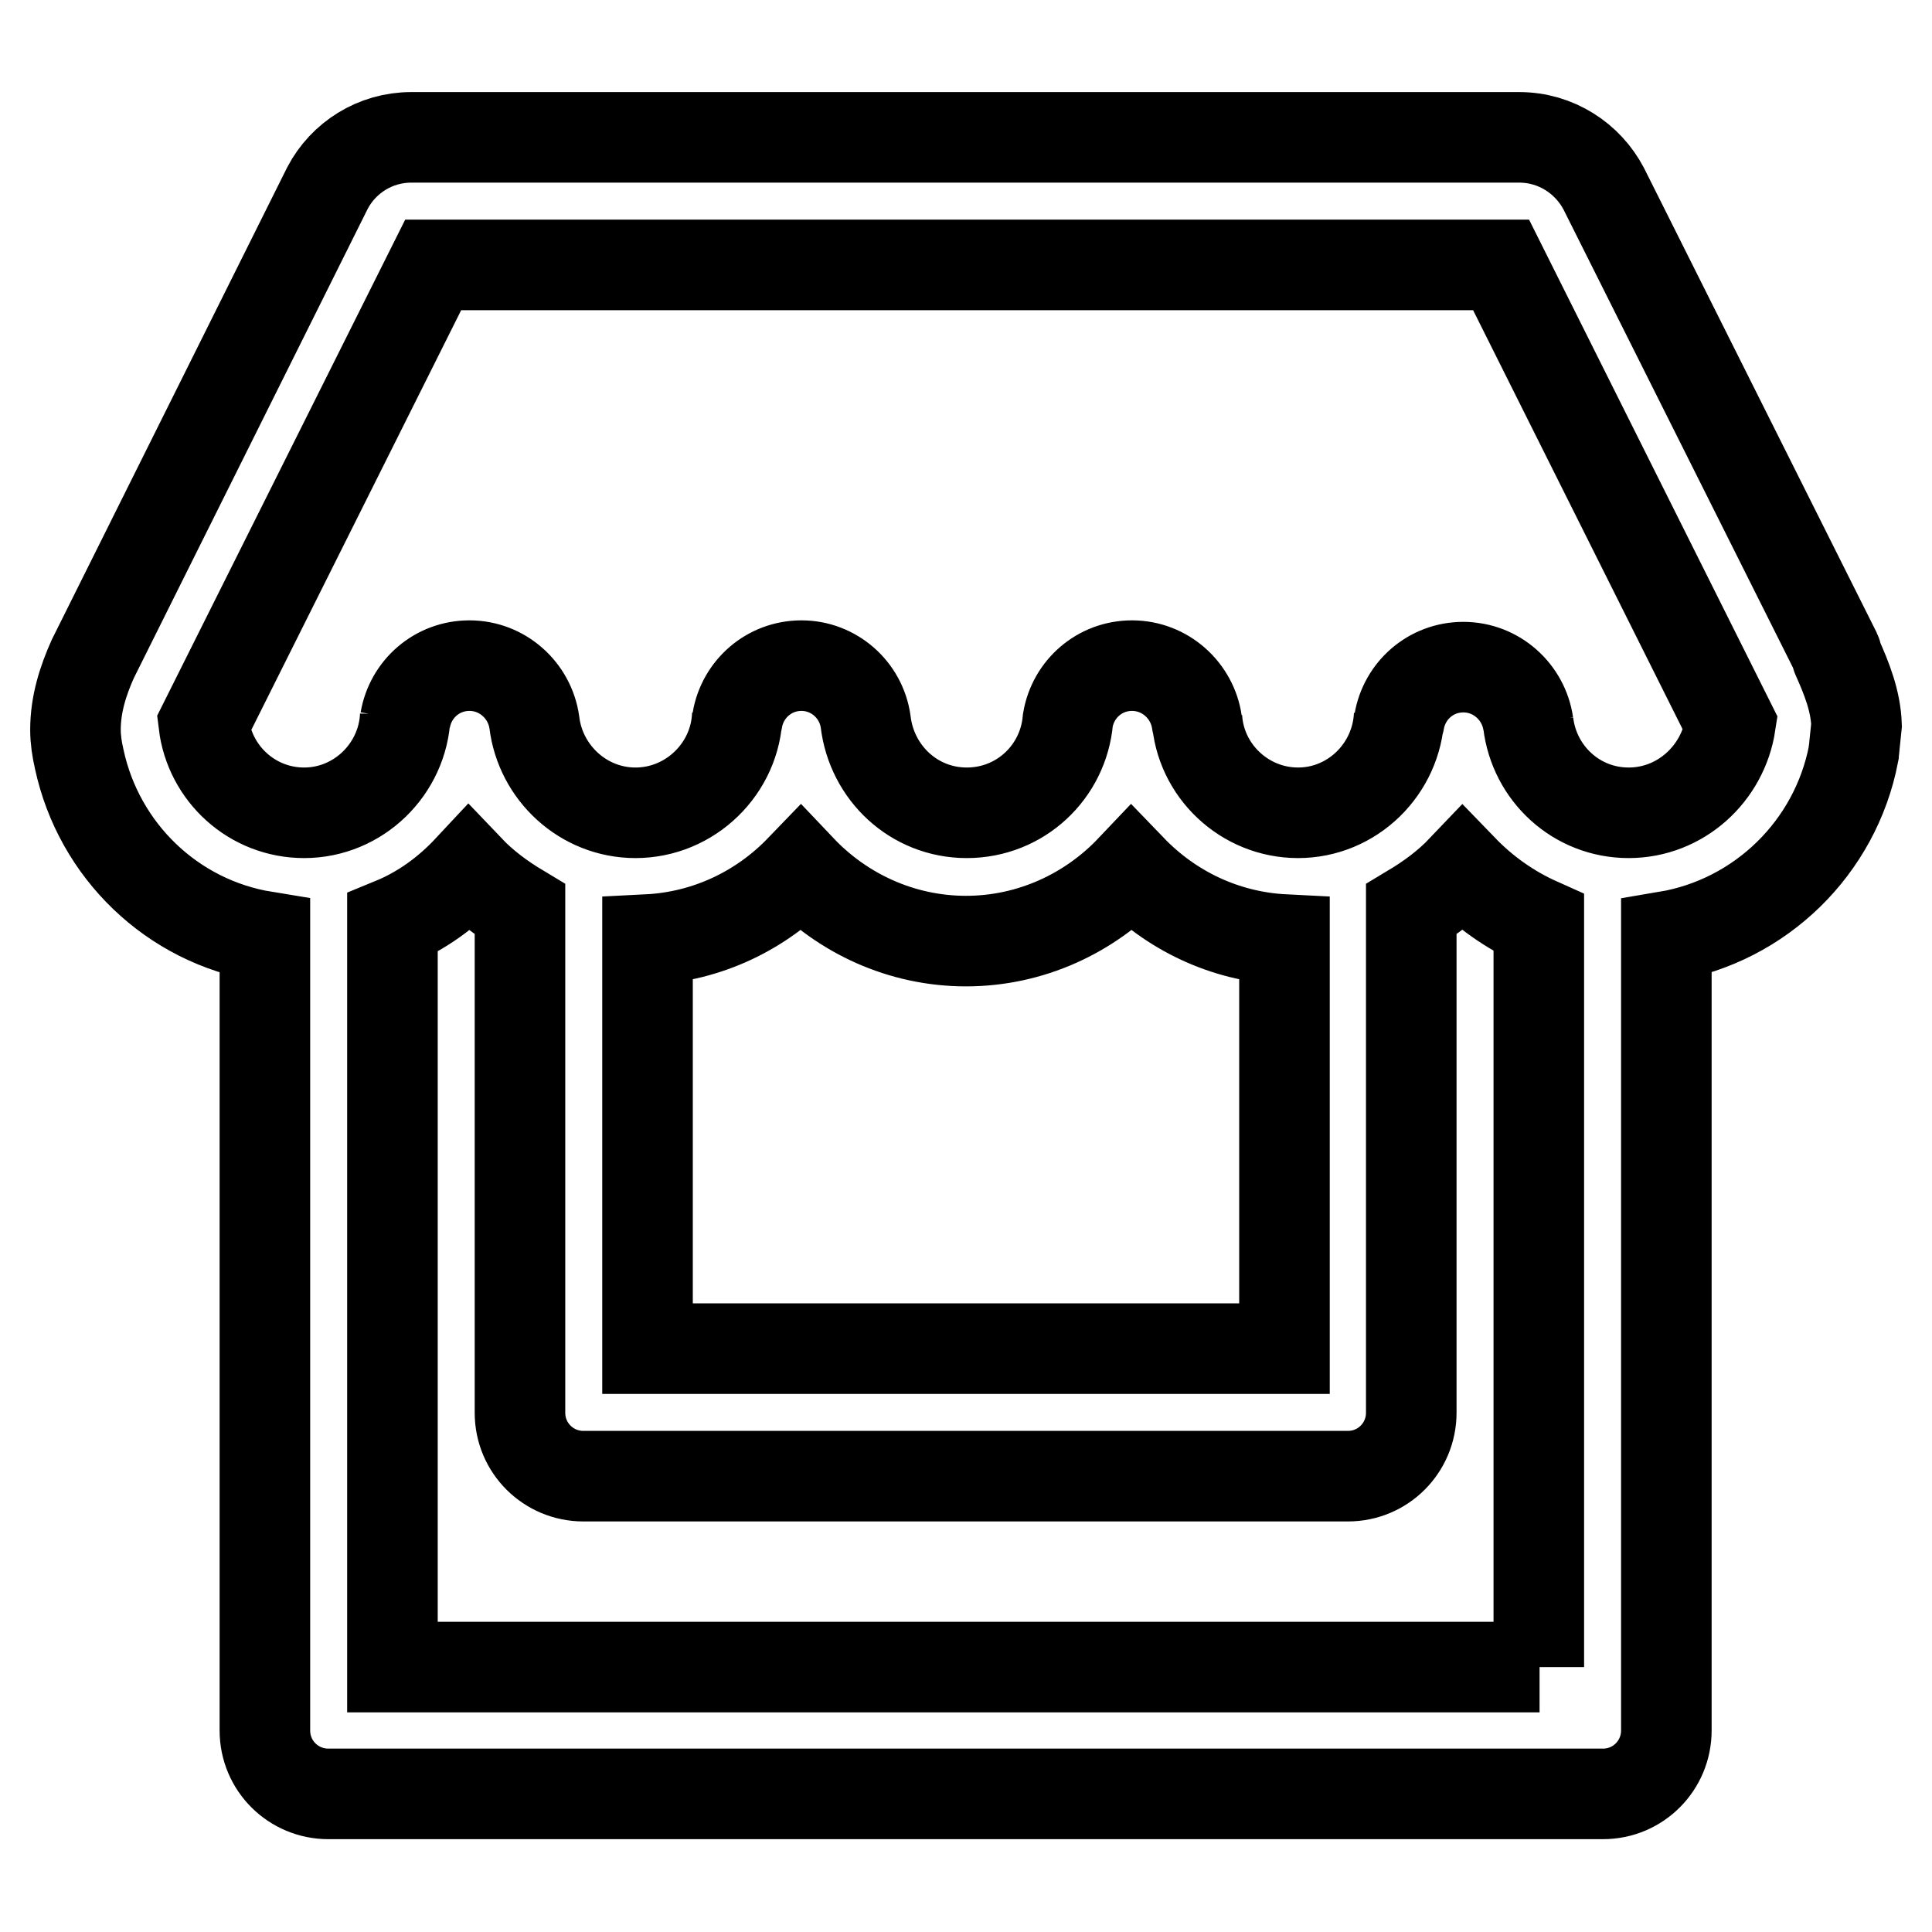
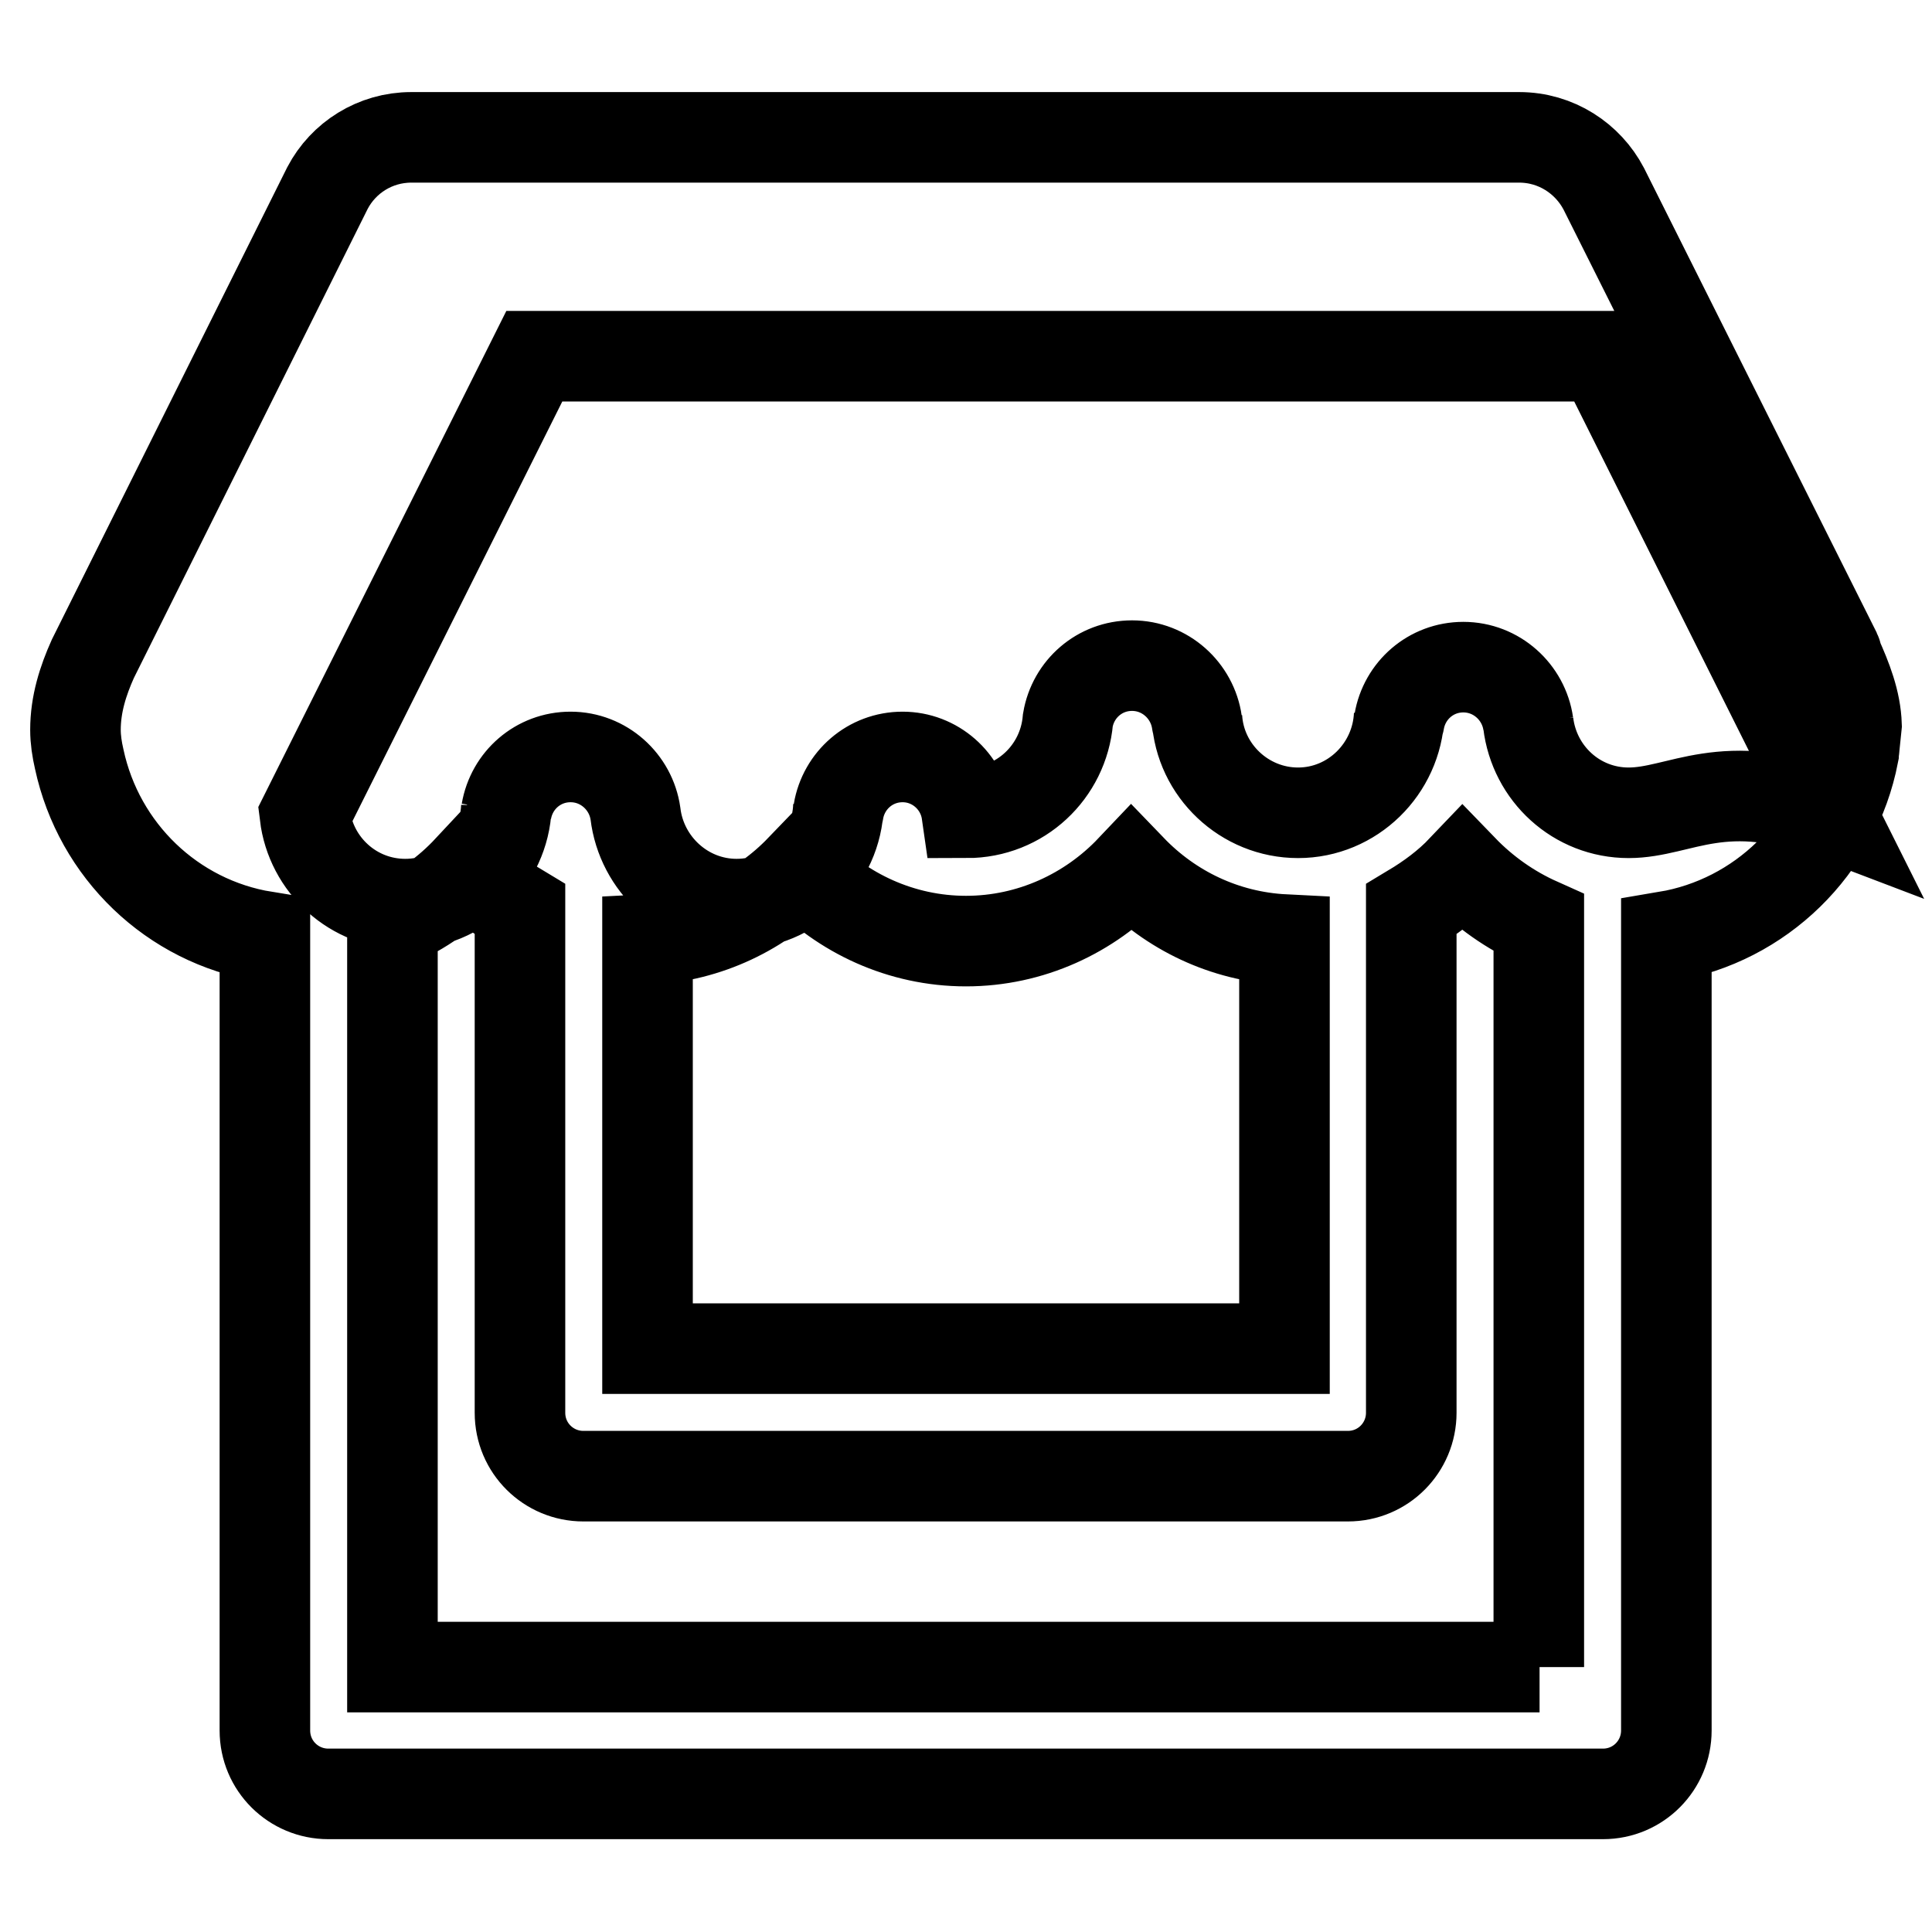
<svg xmlns="http://www.w3.org/2000/svg" version="1.1" x="0px" y="0px" viewBox="0 0 256 256" enable-background="new 0 0 256 256" xml:space="preserve">
  <g>
-     <path stroke-width="12" fill-opacity="0" stroke="#000000" d="M243.4,87c-0.1-0.2,0-0.3-0.1-0.5l-30.8-61.5c-2.1-4-6.3-6.8-11.2-6.8H54.5c-4.8,0-9,2.7-11.1,6.7 L12.3,87.3c-1.3,2.9-2.3,6-2.3,9.4c0,1.3,0.2,2.6,0.5,3.9c2.6,12.1,12.3,21.5,24.6,23.5v105.2c0,4.7,3.8,8.4,8.4,8.4h168.9 c4.7,0,8.4-3.8,8.4-8.4V124.1c12.5-2.1,22.4-11.8,24.8-24.2c0-0.3,0.1-0.6,0.1-0.9c0.1-0.9,0.2-1.9,0.3-2.9 C245.9,92.9,244.7,89.9,243.4,87z M204,220.9H52v-98.6c3.9-1.6,7.3-4.1,10.1-7.1c2,2.1,4.3,3.8,6.8,5.3v66.7c0,4.7,3.8,8.4,8.4,8.4 h101.3c4.7,0,8.4-3.8,8.4-8.4v-66.7c2.5-1.5,4.8-3.2,6.8-5.3c2.9,3,6.3,5.4,10.1,7.1V220.9z M85.8,178.7v-54.2 c8-0.4,15.1-3.9,20.3-9.3c5.5,5.8,13.3,9.5,21.9,9.5s16.4-3.7,21.9-9.5c5.2,5.4,12.3,8.9,20.3,9.3v54.2H85.8z M215.8,107.7 c-6.9,0-12.5-5.2-13.3-11.9c0,0,0,0.1,0,0.1c-0.6-4.2-4.2-7.5-8.6-7.5c-4.3,0-7.8,3.1-8.5,7.2c0,0.1,0-0.3,0-0.9 c-0.3,7.2-6.2,13-13.4,13c-7.1,0-13-5.6-13.4-12.6c0,0.4,0,0.7,0,0.6c-0.6-4.2-4.2-7.5-8.6-7.5c-4.3,0-7.8,3.1-8.5,7.2c0,0,0,0,0,0 c-0.6,6.9-6.3,12.3-13.4,12.3c-7,0-12.6-5.3-13.4-12.1c-0.6-4.2-4.2-7.4-8.5-7.4c-4.3,0-7.8,3.1-8.5,7.2c0,0.1,0-0.2,0-0.8 c-0.2,7.2-6.2,13.1-13.5,13.1c-6.9,0-12.6-5.3-13.4-12c0,0,0,0,0,0c-0.6-4.2-4.2-7.5-8.6-7.5c-4.3,0-7.8,3.1-8.5,7.2 c0,0,0-0.2,0-0.6c-0.3,7.1-6.2,12.9-13.4,12.9c-6.9,0-12.5-5.2-13.3-11.8l30.4-60.8h141.5l30.4,60.8 C228.3,102.5,222.7,107.7,215.8,107.7z" />
+     <path stroke-width="12" fill-opacity="0" stroke="#000000" d="M243.4,87c-0.1-0.2,0-0.3-0.1-0.5l-30.8-61.5c-2.1-4-6.3-6.8-11.2-6.8H54.5c-4.8,0-9,2.7-11.1,6.7 L12.3,87.3c-1.3,2.9-2.3,6-2.3,9.4c0,1.3,0.2,2.6,0.5,3.9c2.6,12.1,12.3,21.5,24.6,23.5v105.2c0,4.7,3.8,8.4,8.4,8.4h168.9 c4.7,0,8.4-3.8,8.4-8.4V124.1c12.5-2.1,22.4-11.8,24.8-24.2c0-0.3,0.1-0.6,0.1-0.9c0.1-0.9,0.2-1.9,0.3-2.9 C245.9,92.9,244.7,89.9,243.4,87z M204,220.9H52v-98.6c3.9-1.6,7.3-4.1,10.1-7.1c2,2.1,4.3,3.8,6.8,5.3v66.7c0,4.7,3.8,8.4,8.4,8.4 h101.3c4.7,0,8.4-3.8,8.4-8.4v-66.7c2.5-1.5,4.8-3.2,6.8-5.3c2.9,3,6.3,5.4,10.1,7.1V220.9z M85.8,178.7v-54.2 c8-0.4,15.1-3.9,20.3-9.3c5.5,5.8,13.3,9.5,21.9,9.5s16.4-3.7,21.9-9.5c5.2,5.4,12.3,8.9,20.3,9.3v54.2H85.8z M215.8,107.7 c-6.9,0-12.5-5.2-13.3-11.9c0,0,0,0.1,0,0.1c-0.6-4.2-4.2-7.5-8.6-7.5c-4.3,0-7.8,3.1-8.5,7.2c0,0.1,0-0.3,0-0.9 c-0.3,7.2-6.2,13-13.4,13c-7.1,0-13-5.6-13.4-12.6c0,0.4,0,0.7,0,0.6c-0.6-4.2-4.2-7.5-8.6-7.5c-4.3,0-7.8,3.1-8.5,7.2c0,0,0,0,0,0 c-0.6,6.9-6.3,12.3-13.4,12.3c-0.6-4.2-4.2-7.4-8.5-7.4c-4.3,0-7.8,3.1-8.5,7.2c0,0.1,0-0.2,0-0.8 c-0.2,7.2-6.2,13.1-13.5,13.1c-6.9,0-12.6-5.3-13.4-12c0,0,0,0,0,0c-0.6-4.2-4.2-7.5-8.6-7.5c-4.3,0-7.8,3.1-8.5,7.2 c0,0,0-0.2,0-0.6c-0.3,7.1-6.2,12.9-13.4,12.9c-6.9,0-12.5-5.2-13.3-11.8l30.4-60.8h141.5l30.4,60.8 C228.3,102.5,222.7,107.7,215.8,107.7z" />
  </g>
</svg>